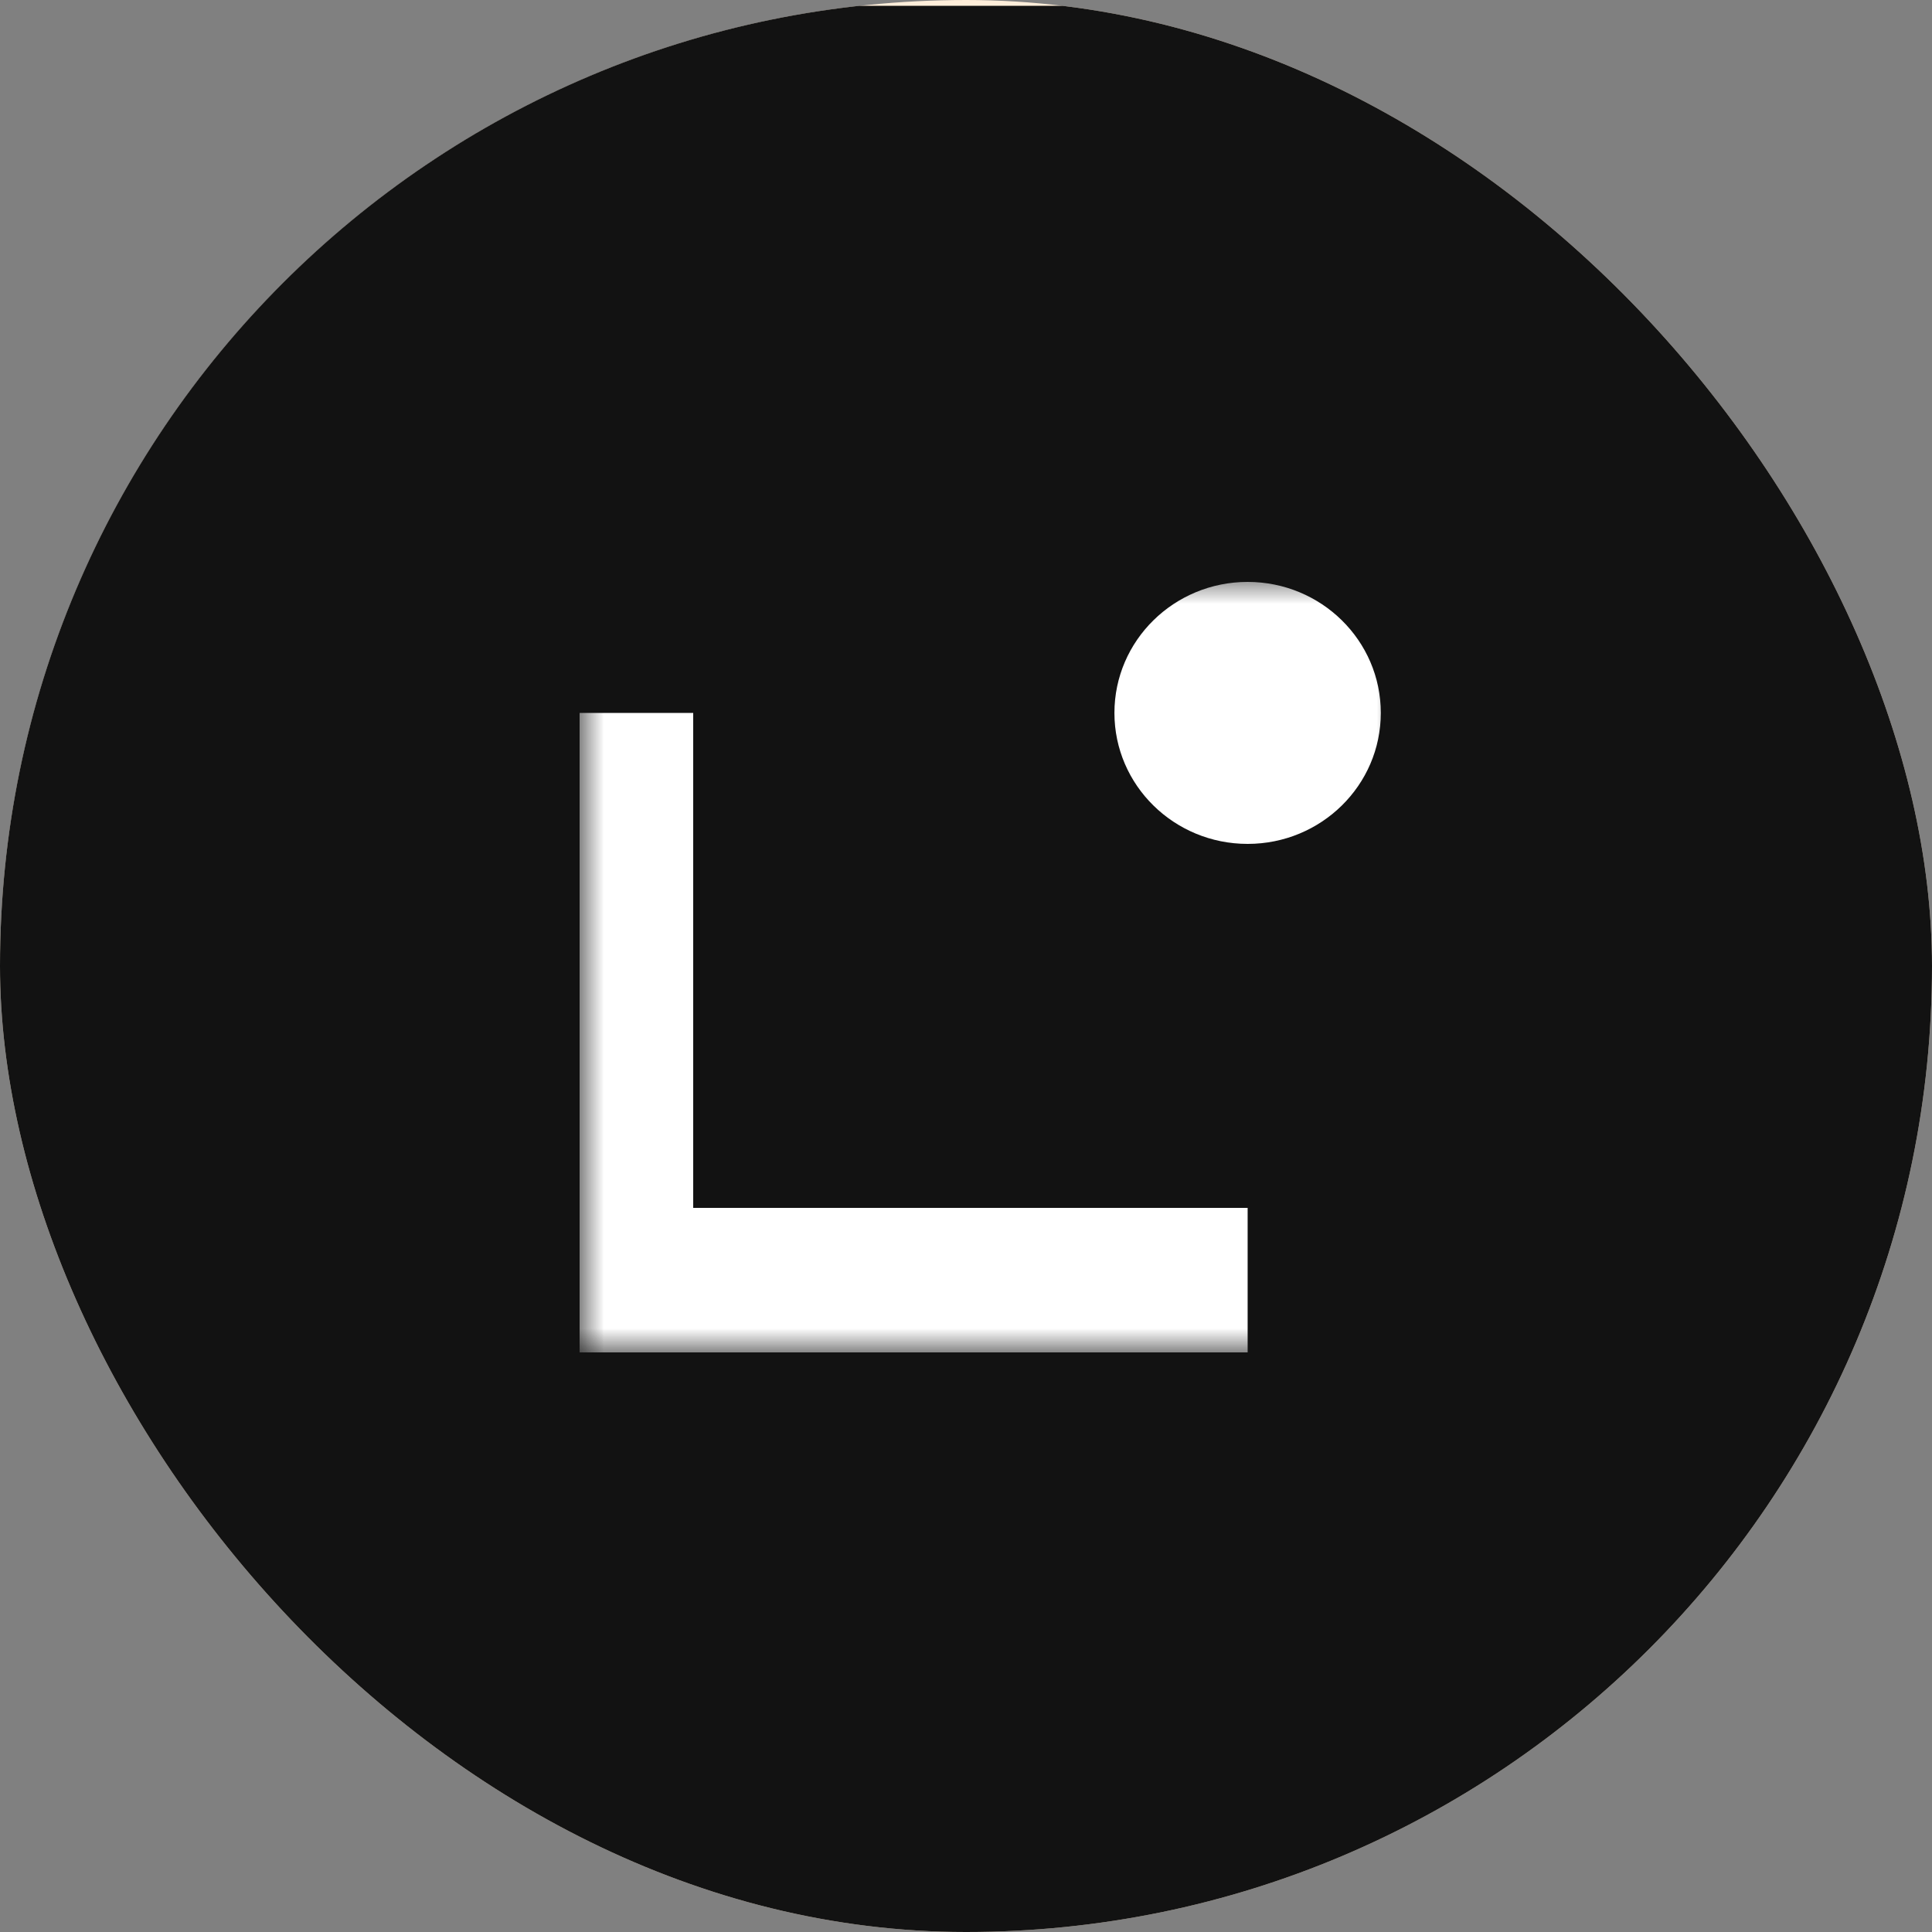
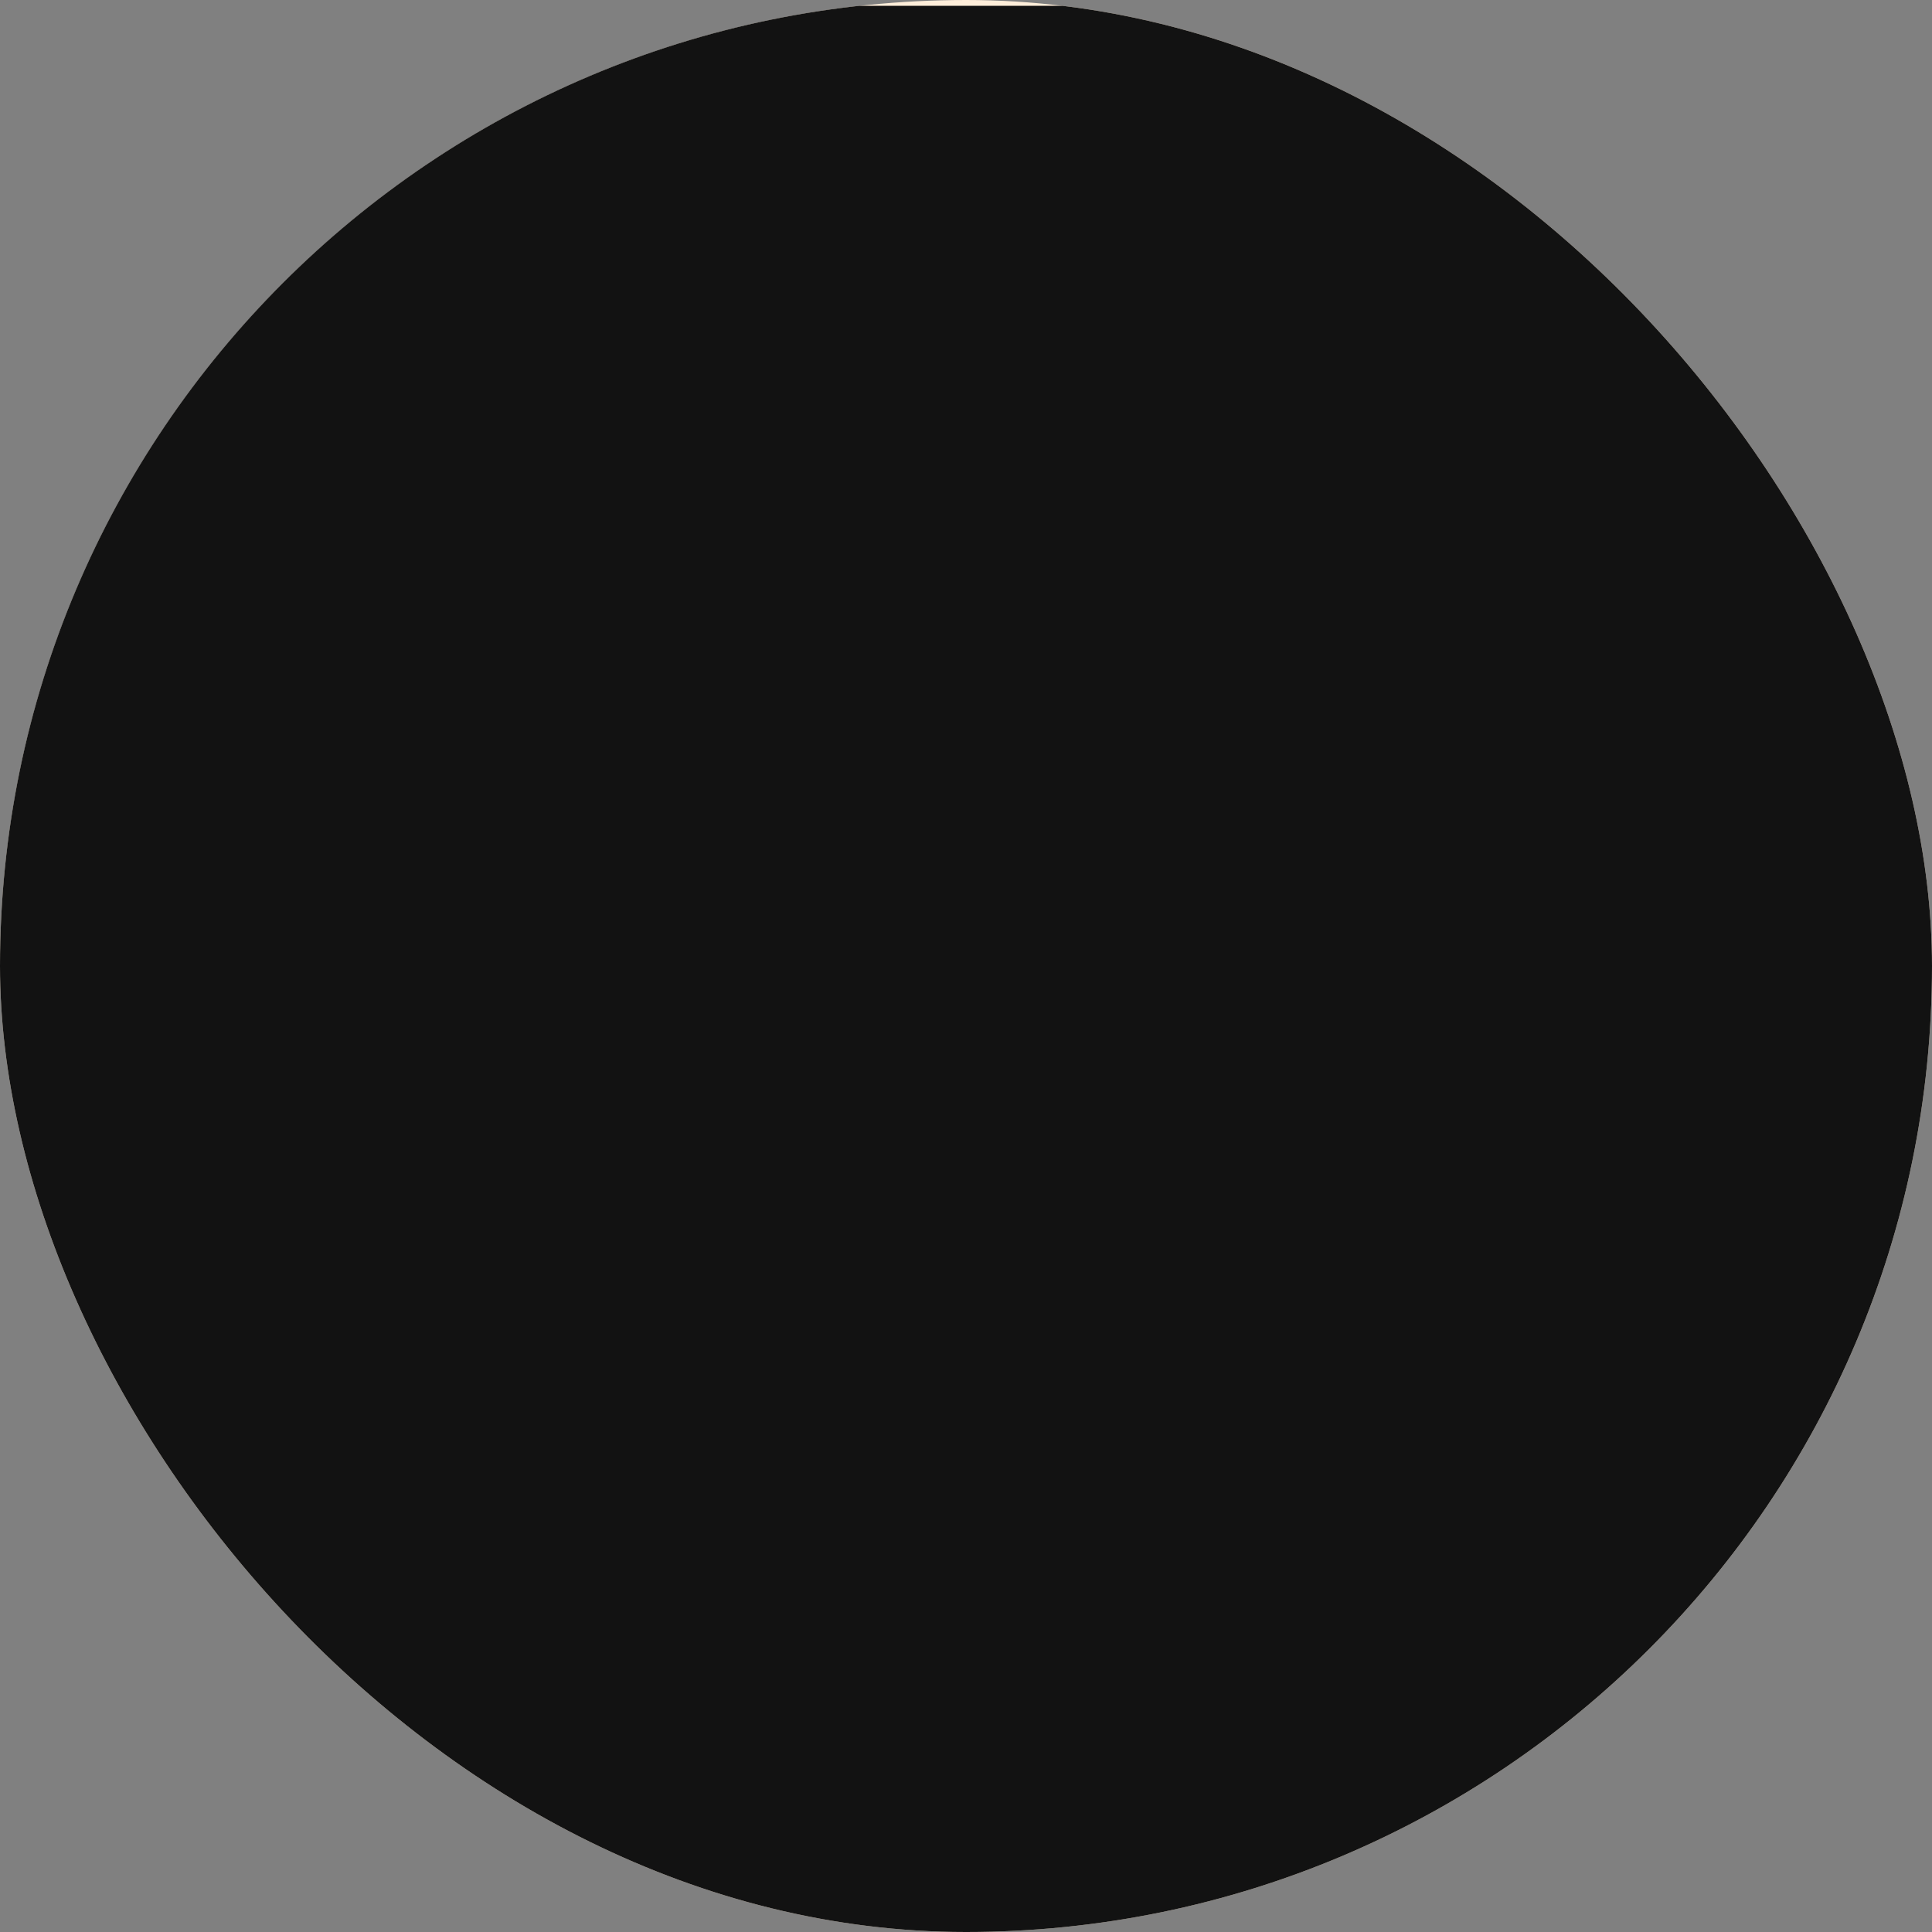
<svg xmlns="http://www.w3.org/2000/svg" width="40" height="40" viewBox="0 0 40 40" fill="none">
  <rect x="0" y="0" width="40" height="40" fill="#808080" stroke="none" />
  <g clip-path="url(#clip0_253_135)">
    <path fill-rule="evenodd" clip-rule="evenodd" d="M20.009 0C31.062 0 40.019 8.957 40.019 20.009C40.019 31.062 31.062 40.019 20.009 40.019C8.957 40.019 0 31.062 0 20.009C0 8.957 8.957 0 20.009 0Z" fill="#FFEEDA" />
    <g clip-path="url(#clip1_253_135)">
      <path d="M41 0.12L41 40L-0.924 40L-0.924 0.12L41 0.12Z" fill="#121212" />
      <g clip-path="url(#clip2_253_135)">
        <mask id="mask0_253_135" style="mask-type:luminance" maskUnits="userSpaceOnUse" x="12" y="11" width="17" height="17">
-           <path d="M28.995 11.885L28.995 28L12 28L12 11.885L28.995 11.885Z" fill="white" />
-         </mask>
+           </mask>
        <g mask="url(#mask0_253_135)">
          <path d="M11.593 14.76L11.593 28.048L25.831 28.048L25.831 25.008L14.352 25.008L14.352 14.76L11.595 14.76L11.593 14.76Z" fill="white" />
-           <path d="M23.073 14.76C23.073 13.262 24.308 12.048 25.831 12.048C27.354 12.048 28.588 13.262 28.588 14.76C28.588 16.258 27.354 17.472 25.831 17.472C24.308 17.472 23.073 16.258 23.073 14.76Z" fill="white" />
        </g>
      </g>
    </g>
  </g>
  <defs>
    <clipPath id="clip0_253_135">
      <rect width="40" height="40" rx="20" fill="white" />
    </clipPath>
    <clipPath id="clip1_253_135">
      <rect width="40" height="42" fill="white" transform="matrix(-4.37114e-08 -1 -1 4.37114e-08 41 40)" />
    </clipPath>
    <clipPath id="clip2_253_135">
-       <rect width="16" height="16.995" fill="white" transform="matrix(-4.37114e-08 -1 -1 4.37114e-08 28.995 28)" />
-     </clipPath>
+       </clipPath>
  </defs>
</svg>